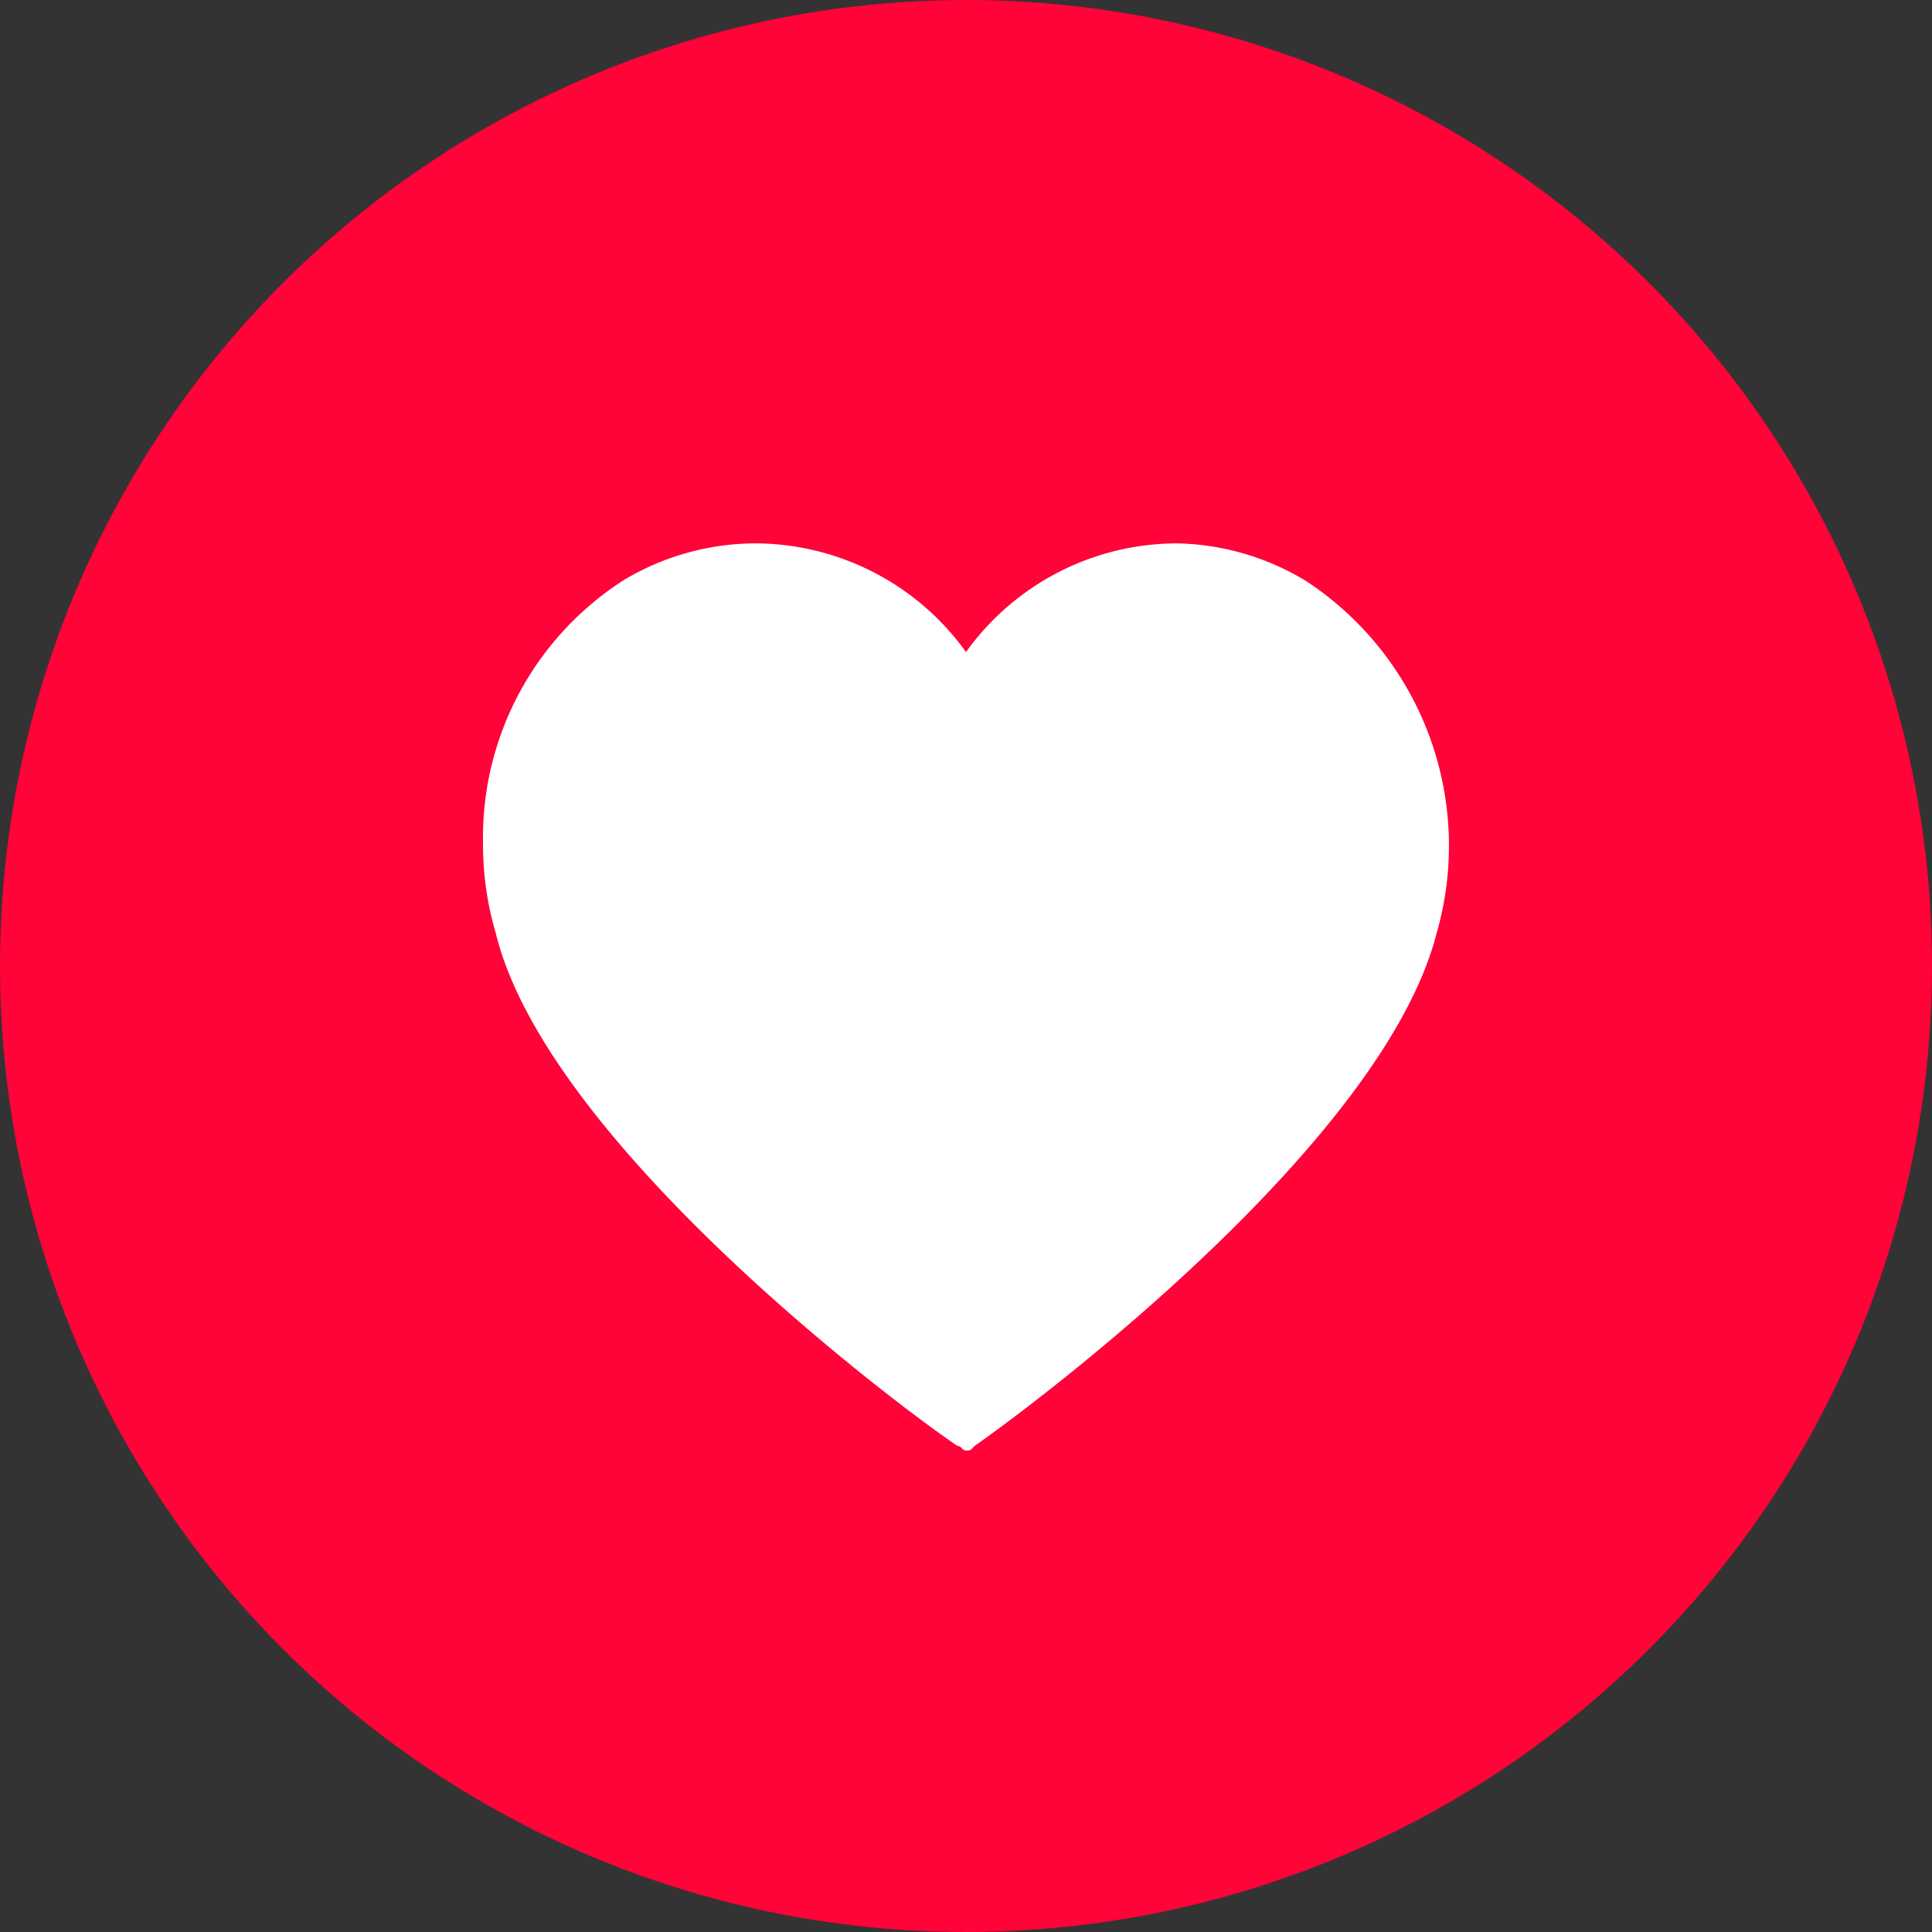
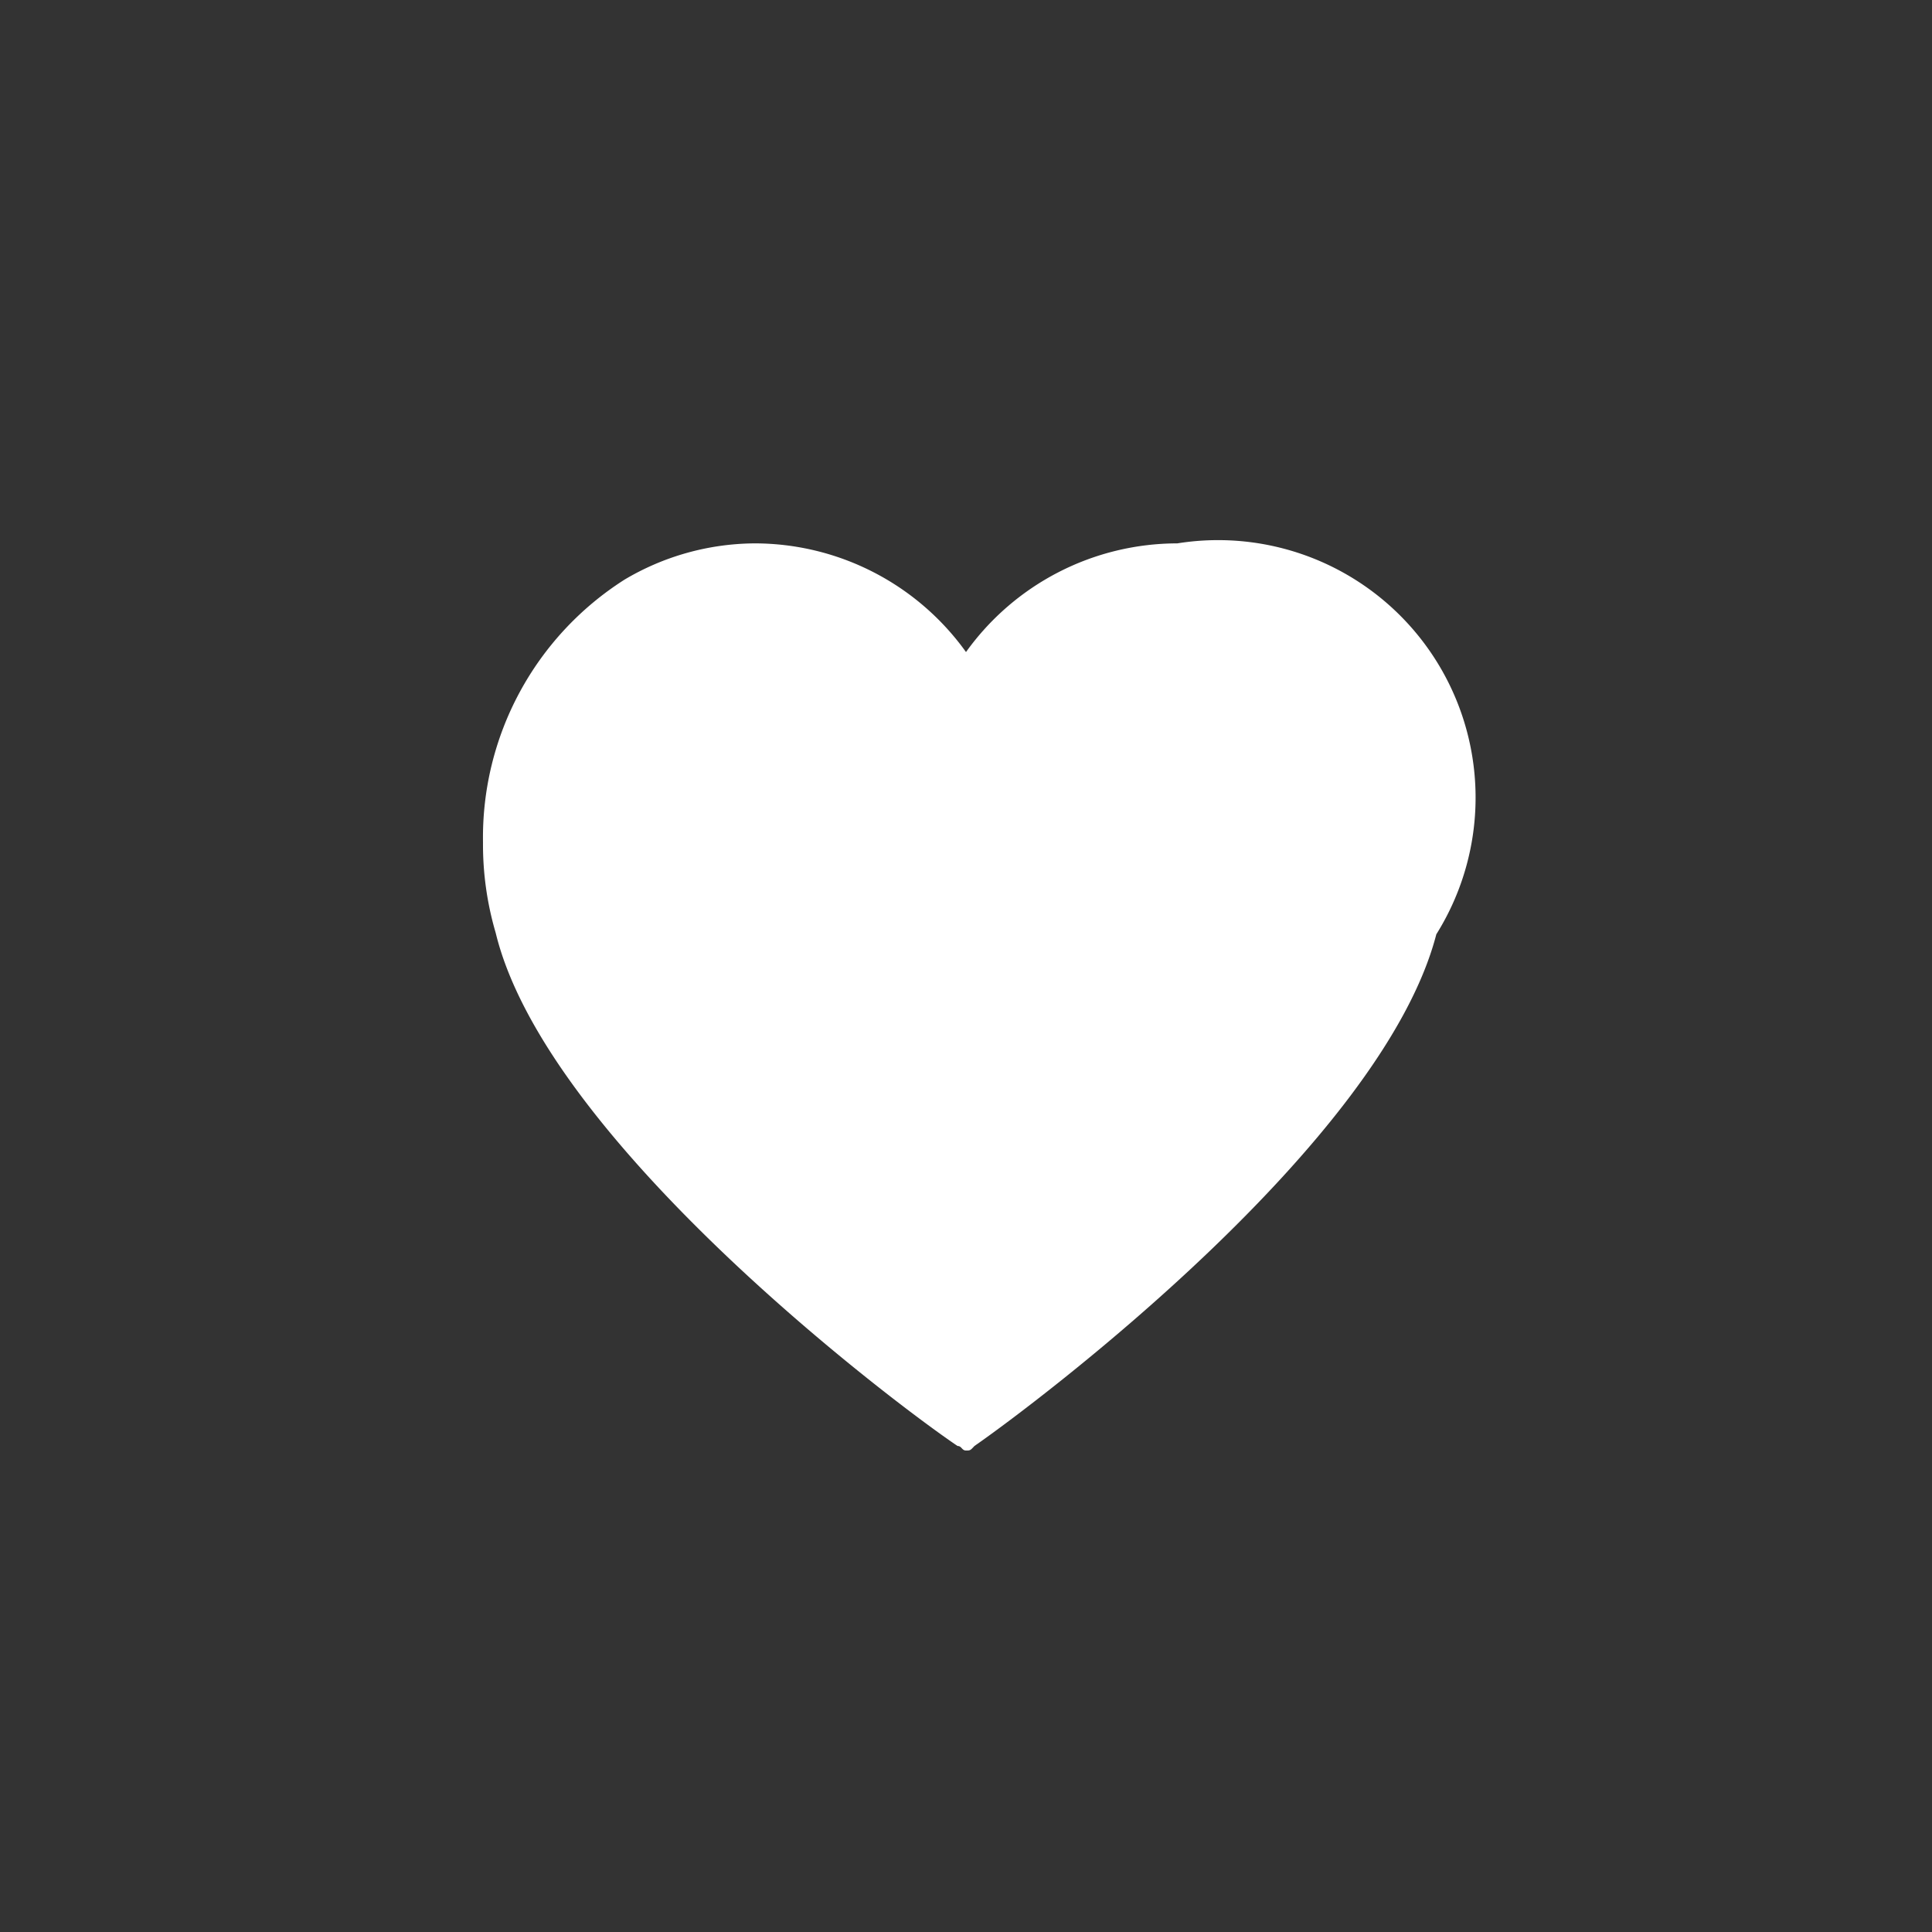
<svg xmlns="http://www.w3.org/2000/svg" viewBox="0 0 64 64">
  <rect x="0" y="0" width="64" height="64" fill="#333333" stroke="none" />
  <defs>
    <style>.cls-1{fill:#ff0339;}.cls-2{fill:#fff;}</style>
  </defs>
  <title>love</title>
  <g id="Layer_2" data-name="Layer 2">
    <g id="Layer_1-2" data-name="Layer 1">
-       <circle class="cls-1" cx="32" cy="32" r="32" />
-       <path class="cls-2" d="M39,18a8.62,8.62,0,0,0-7,3.6A8.62,8.62,0,0,0,25,18a8.53,8.53,0,0,0-4.31,1.2A10.12,10.12,0,0,0,16,27.9a10.37,10.37,0,0,0,.42,3c1.67,6.9,13.22,15.6,15.3,17,.14,0,.14.15.28.15s.14,0,.28-.15c1.95-1.35,13.5-10,15.3-16.95a10.49,10.49,0,0,0-4.31-11.7A8.53,8.53,0,0,0,39,18Z" />
+       <path class="cls-2" d="M39,18a8.62,8.62,0,0,0-7,3.6A8.62,8.62,0,0,0,25,18a8.53,8.53,0,0,0-4.31,1.2A10.12,10.12,0,0,0,16,27.9a10.37,10.37,0,0,0,.42,3c1.67,6.9,13.22,15.6,15.3,17,.14,0,.14.15.28.15s.14,0,.28-.15c1.95-1.35,13.5-10,15.3-16.95A8.53,8.53,0,0,0,39,18Z" />
    </g>
  </g>
</svg>